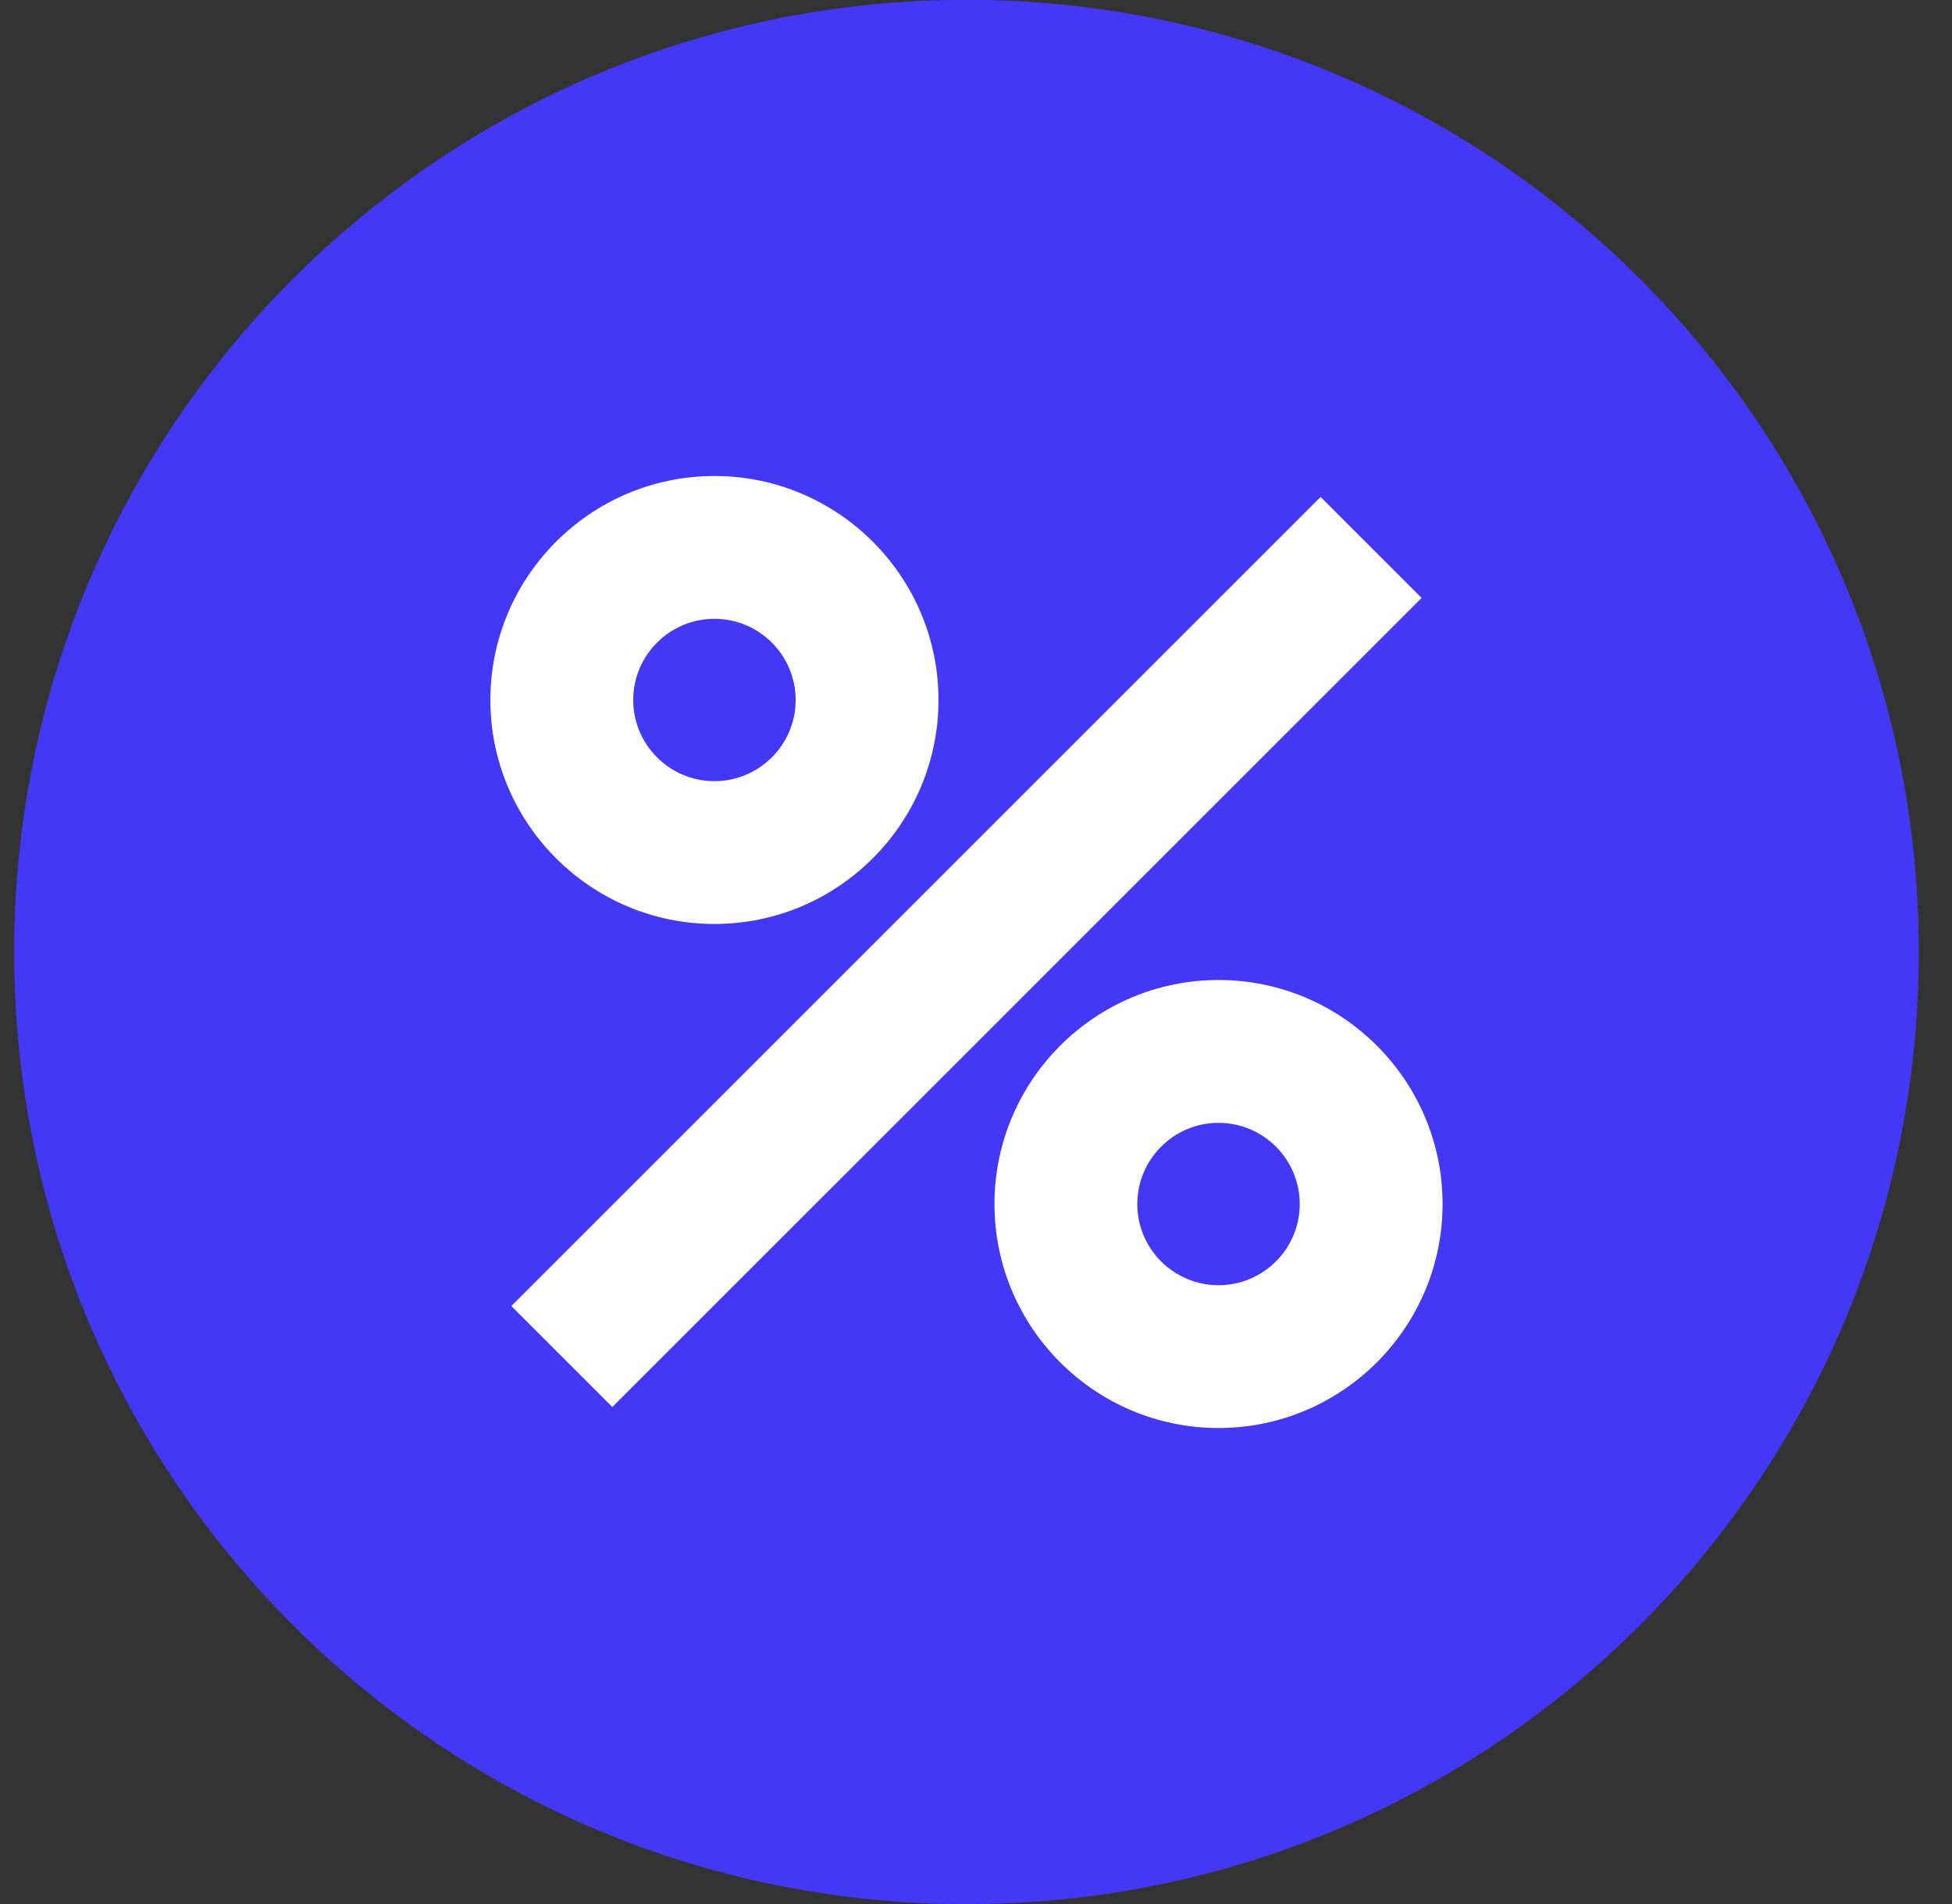
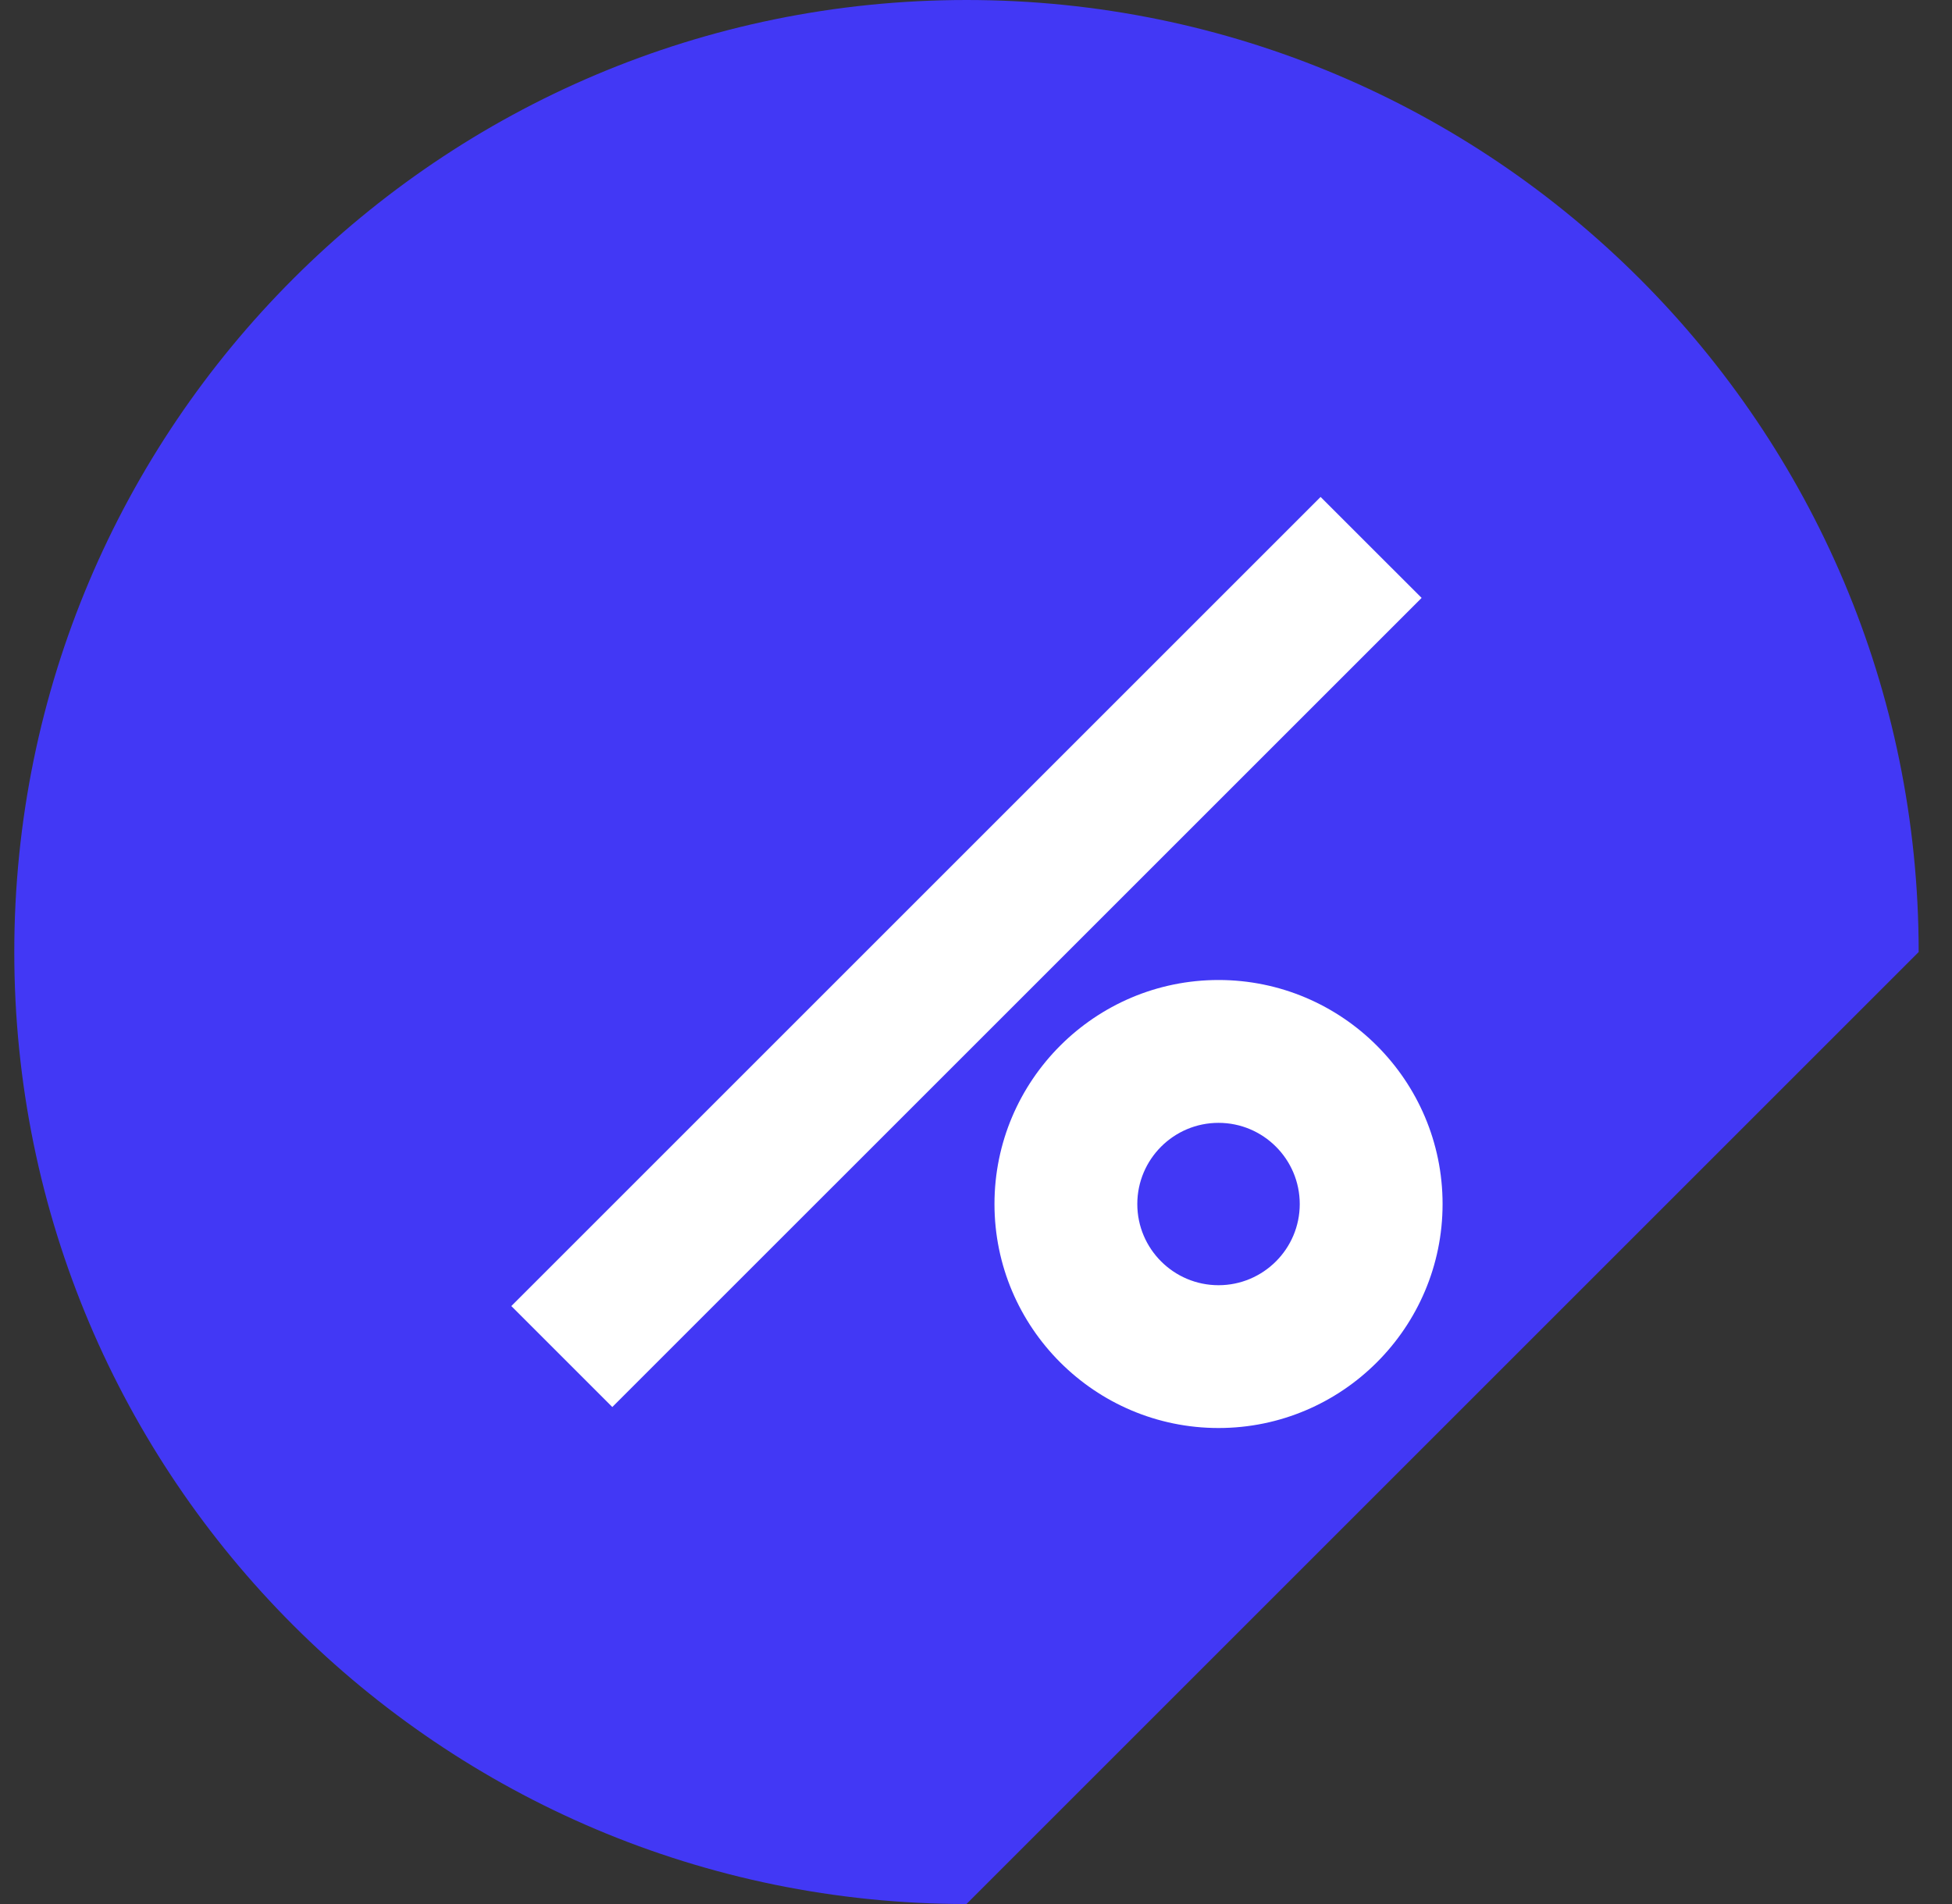
<svg xmlns="http://www.w3.org/2000/svg" width="41" height="40" viewBox="0 0 41 40" fill="none">
  <rect x="0" y="0" width="41" height="40" fill="#333333" stroke="none" />
  <g clip-path="url(#clip0_2026_1974)">
-     <path d="M40.3 20C40.3 8.954 31.346 0 20.3 0C9.254 0 0.3 8.954 0.3 20C0.3 31.046 9.254 40 20.3 40C31.346 40 40.3 31.046 40.3 20Z" fill="#4238F5" />
-     <path d="M40.3 20C40.3 8.954 31.346 0 20.3 0C9.254 0 0.3 8.954 0.3 20C0.3 31.046 9.254 40 20.3 40C31.346 40 40.3 31.046 40.3 20Z" fill="#4238F5" />
+     <path d="M40.3 20C40.3 8.954 31.346 0 20.3 0C9.254 0 0.3 8.954 0.3 20C0.3 31.046 9.254 40 20.3 40Z" fill="#4238F5" />
    <g clip-path="url(#clip1_2026_1974)">
      <path d="M27.738 10.44L10.74 27.438L12.861 29.559L29.86 12.561L27.738 10.44Z" fill="white" />
      <path d="M25.594 20.588C22.999 20.588 20.888 22.7 20.888 25.294C20.888 27.889 22.999 30 25.594 30C28.189 30 30.3 27.889 30.3 25.294C30.3 22.699 28.189 20.588 25.594 20.588ZM25.594 27C24.653 27 23.888 26.235 23.888 25.295C23.888 24.354 24.653 23.589 25.594 23.589C26.535 23.589 27.3 24.354 27.3 25.295C27.3 26.235 26.535 27 25.594 27Z" fill="white" />
-       <path d="M15.006 19.411C17.601 19.411 19.712 17.3 19.712 14.706C19.712 12.111 17.601 10 15.006 10C12.411 10 10.3 12.111 10.3 14.706C10.3 17.3 12.411 19.411 15.006 19.411ZM15.006 13C15.947 13 16.712 13.765 16.712 14.706C16.712 15.646 15.947 16.411 15.006 16.411C14.066 16.411 13.3 15.646 13.3 14.706C13.3 13.765 14.066 13 15.006 13Z" fill="white" />
    </g>
  </g>
  <defs>
    <clipPath id="clip0_2026_1974">
      <rect width="40" height="40" fill="white" transform="translate(0.3)" />
    </clipPath>
    <clipPath id="clip1_2026_1974">
      <rect width="20" height="20" fill="white" transform="translate(10.3 10)" />
    </clipPath>
  </defs>
</svg>